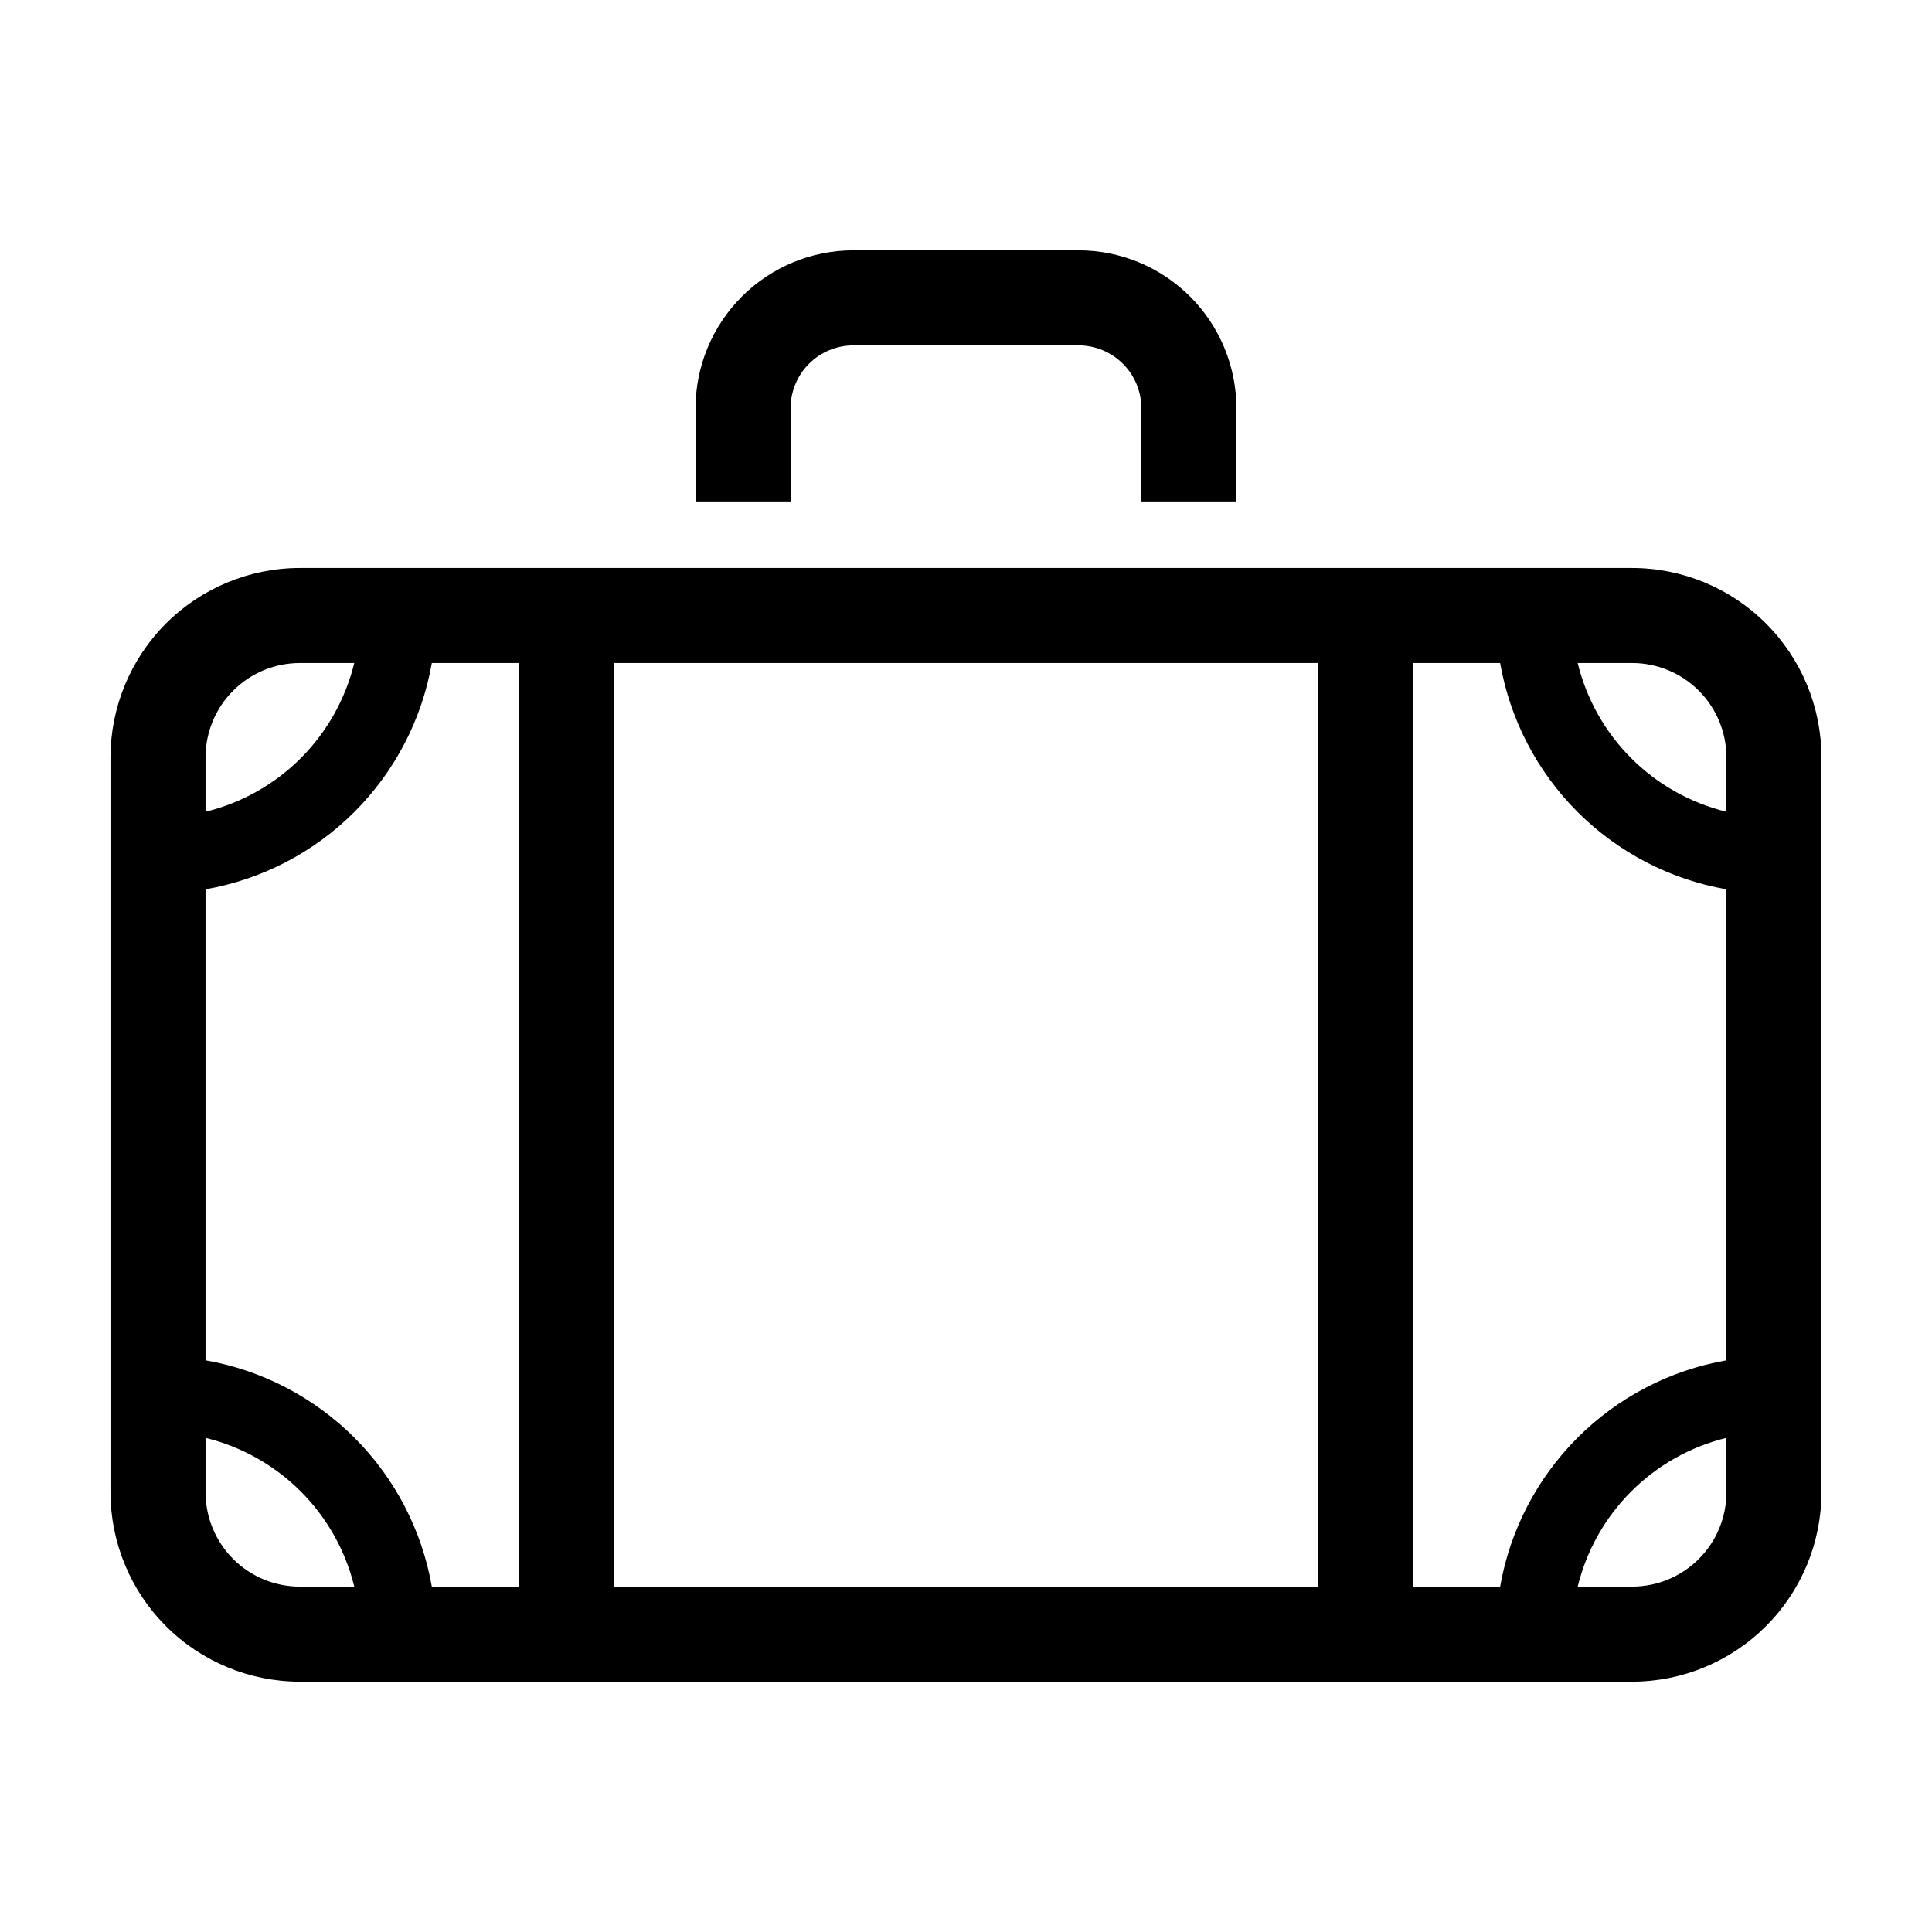
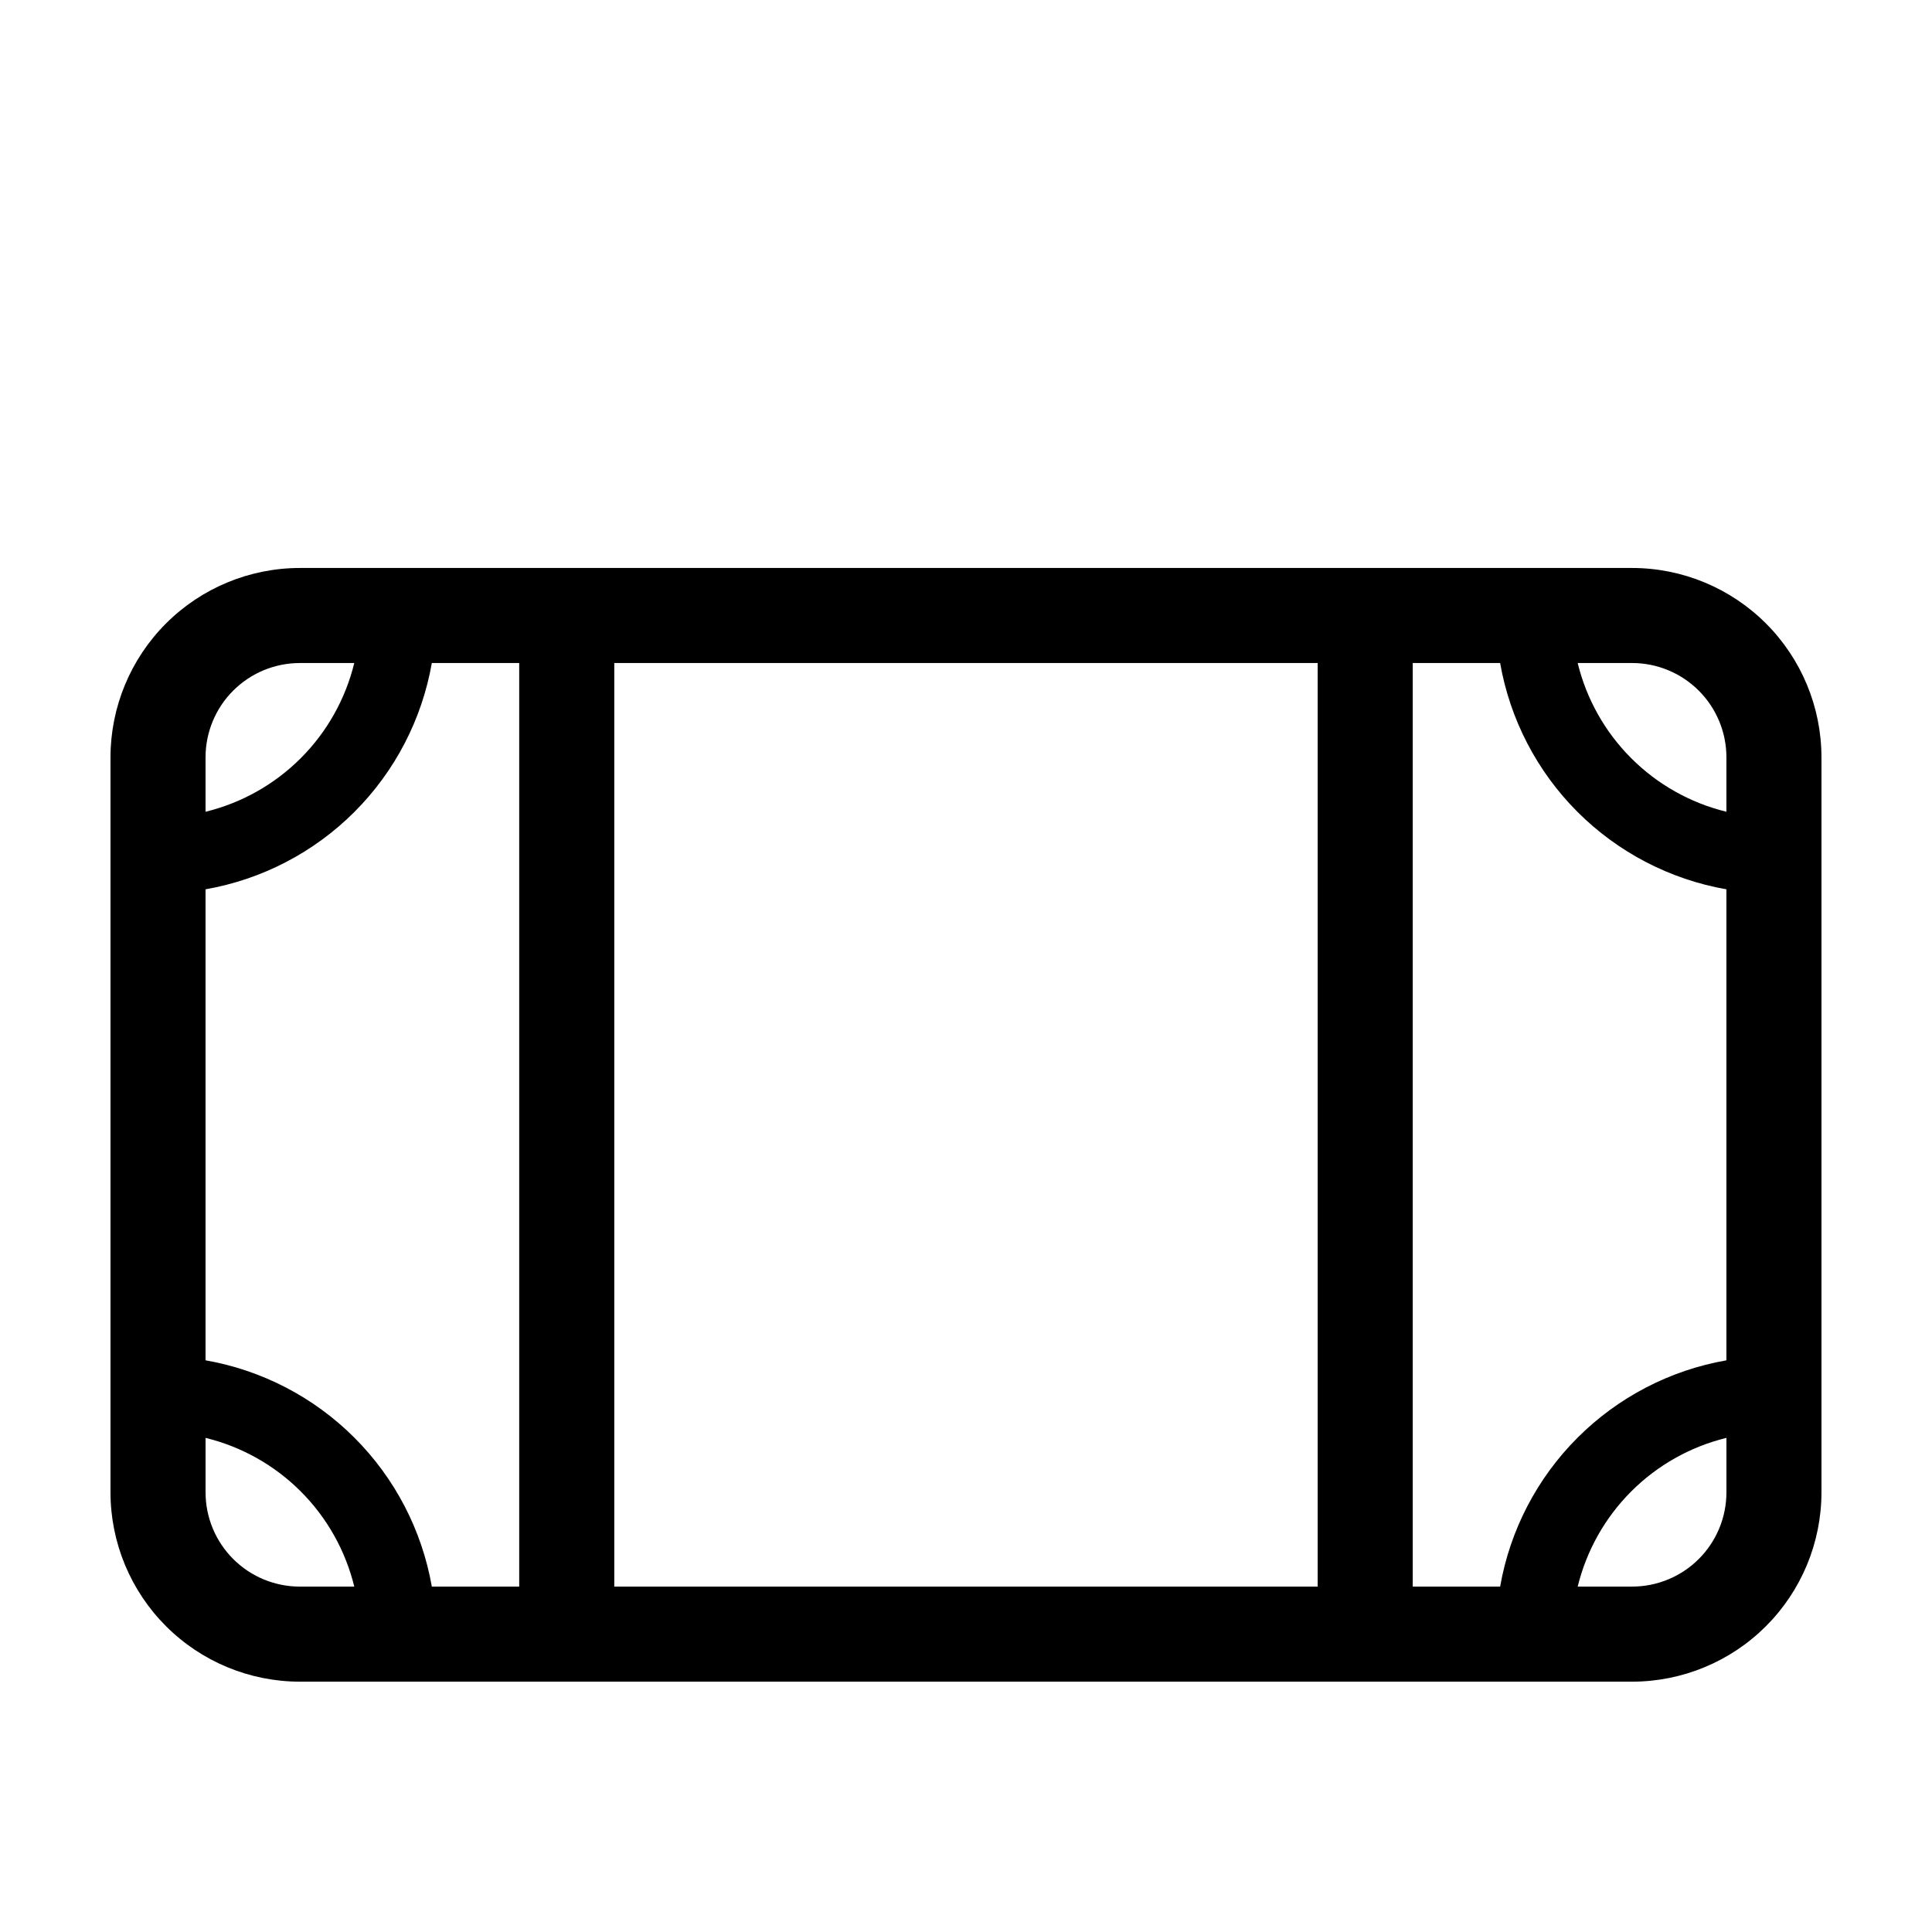
<svg xmlns="http://www.w3.org/2000/svg" fill="#000000" width="800px" height="800px" version="1.1" viewBox="144 144 512 512">
  <g>
    <path d="m576.55 294.52h-353.11c-13.301 0.012-26.051 5.305-35.453 14.707-9.402 9.402-14.691 22.152-14.707 35.453v194.82c0.016 13.301 5.305 26.051 14.707 35.453 9.402 9.402 22.152 14.691 35.453 14.707h353.11c13.297-0.016 26.047-5.305 35.449-14.707 9.406-9.402 14.695-22.152 14.707-35.453v-194.82c-0.012-13.301-5.301-26.051-14.707-35.453-9.402-9.402-22.152-14.695-35.449-14.707zm24.969 50.16v14.449-0.004c-9.551-2.332-18.277-7.238-25.227-14.191-6.953-6.949-11.859-15.676-14.191-25.227h14.449c6.617 0.008 12.965 2.644 17.645 7.324 4.684 4.68 7.316 11.027 7.324 17.648zm-59.969 219.79-23.16-0.004v-244.76h23.16v0.004c2.617 14.945 9.777 28.727 20.508 39.457 10.734 10.73 24.512 17.895 39.461 20.512v124.82c-14.949 2.617-28.727 9.781-39.461 20.512-10.73 10.73-17.891 24.508-20.508 39.457zm-343.08-59.973v-124.82c14.945-2.617 28.727-9.781 39.457-20.512 10.73-10.73 17.895-24.512 20.512-39.461h23.156v244.76h-23.156c-2.617-14.949-9.781-28.727-20.512-39.457-10.73-10.73-24.512-17.895-39.457-20.512zm108.32-184.79h186.41v244.76h-186.41zm-83.352 0h14.449c-2.332 9.551-7.238 18.277-14.188 25.227-6.953 6.953-15.68 11.859-25.227 14.191v-14.445c0.004-6.621 2.641-12.969 7.32-17.648 4.68-4.684 11.027-7.316 17.648-7.324zm-24.965 219.79v-14.445c9.547 2.328 18.273 7.238 25.227 14.188 6.949 6.953 11.859 15.68 14.188 25.227h-14.445c-6.621-0.008-12.969-2.641-17.648-7.32-4.68-4.68-7.316-11.027-7.32-17.648zm378.08 24.969h-14.449c2.332-9.547 7.238-18.273 14.191-25.227 6.949-6.949 15.676-11.859 25.227-14.188v14.449-0.004c-0.008 6.621-2.641 12.969-7.324 17.648-4.68 4.68-11.027 7.312-17.645 7.32z" />
-     <path d="m471.66 276.89v-24.734c-0.012-11.086-4.422-21.715-12.262-29.555s-18.469-12.25-29.555-12.262h-59.699c-11.086 0.012-21.715 4.422-29.555 12.262-7.836 7.84-12.246 18.469-12.262 29.555v24.734h25.191v-24.734c0.008-4.406 1.758-8.633 4.875-11.75 3.117-3.117 7.344-4.871 11.75-4.875h59.699c4.406 0.004 8.633 1.758 11.75 4.875 3.117 3.117 4.871 7.344 4.875 11.75v24.734z" />
  </g>
</svg>